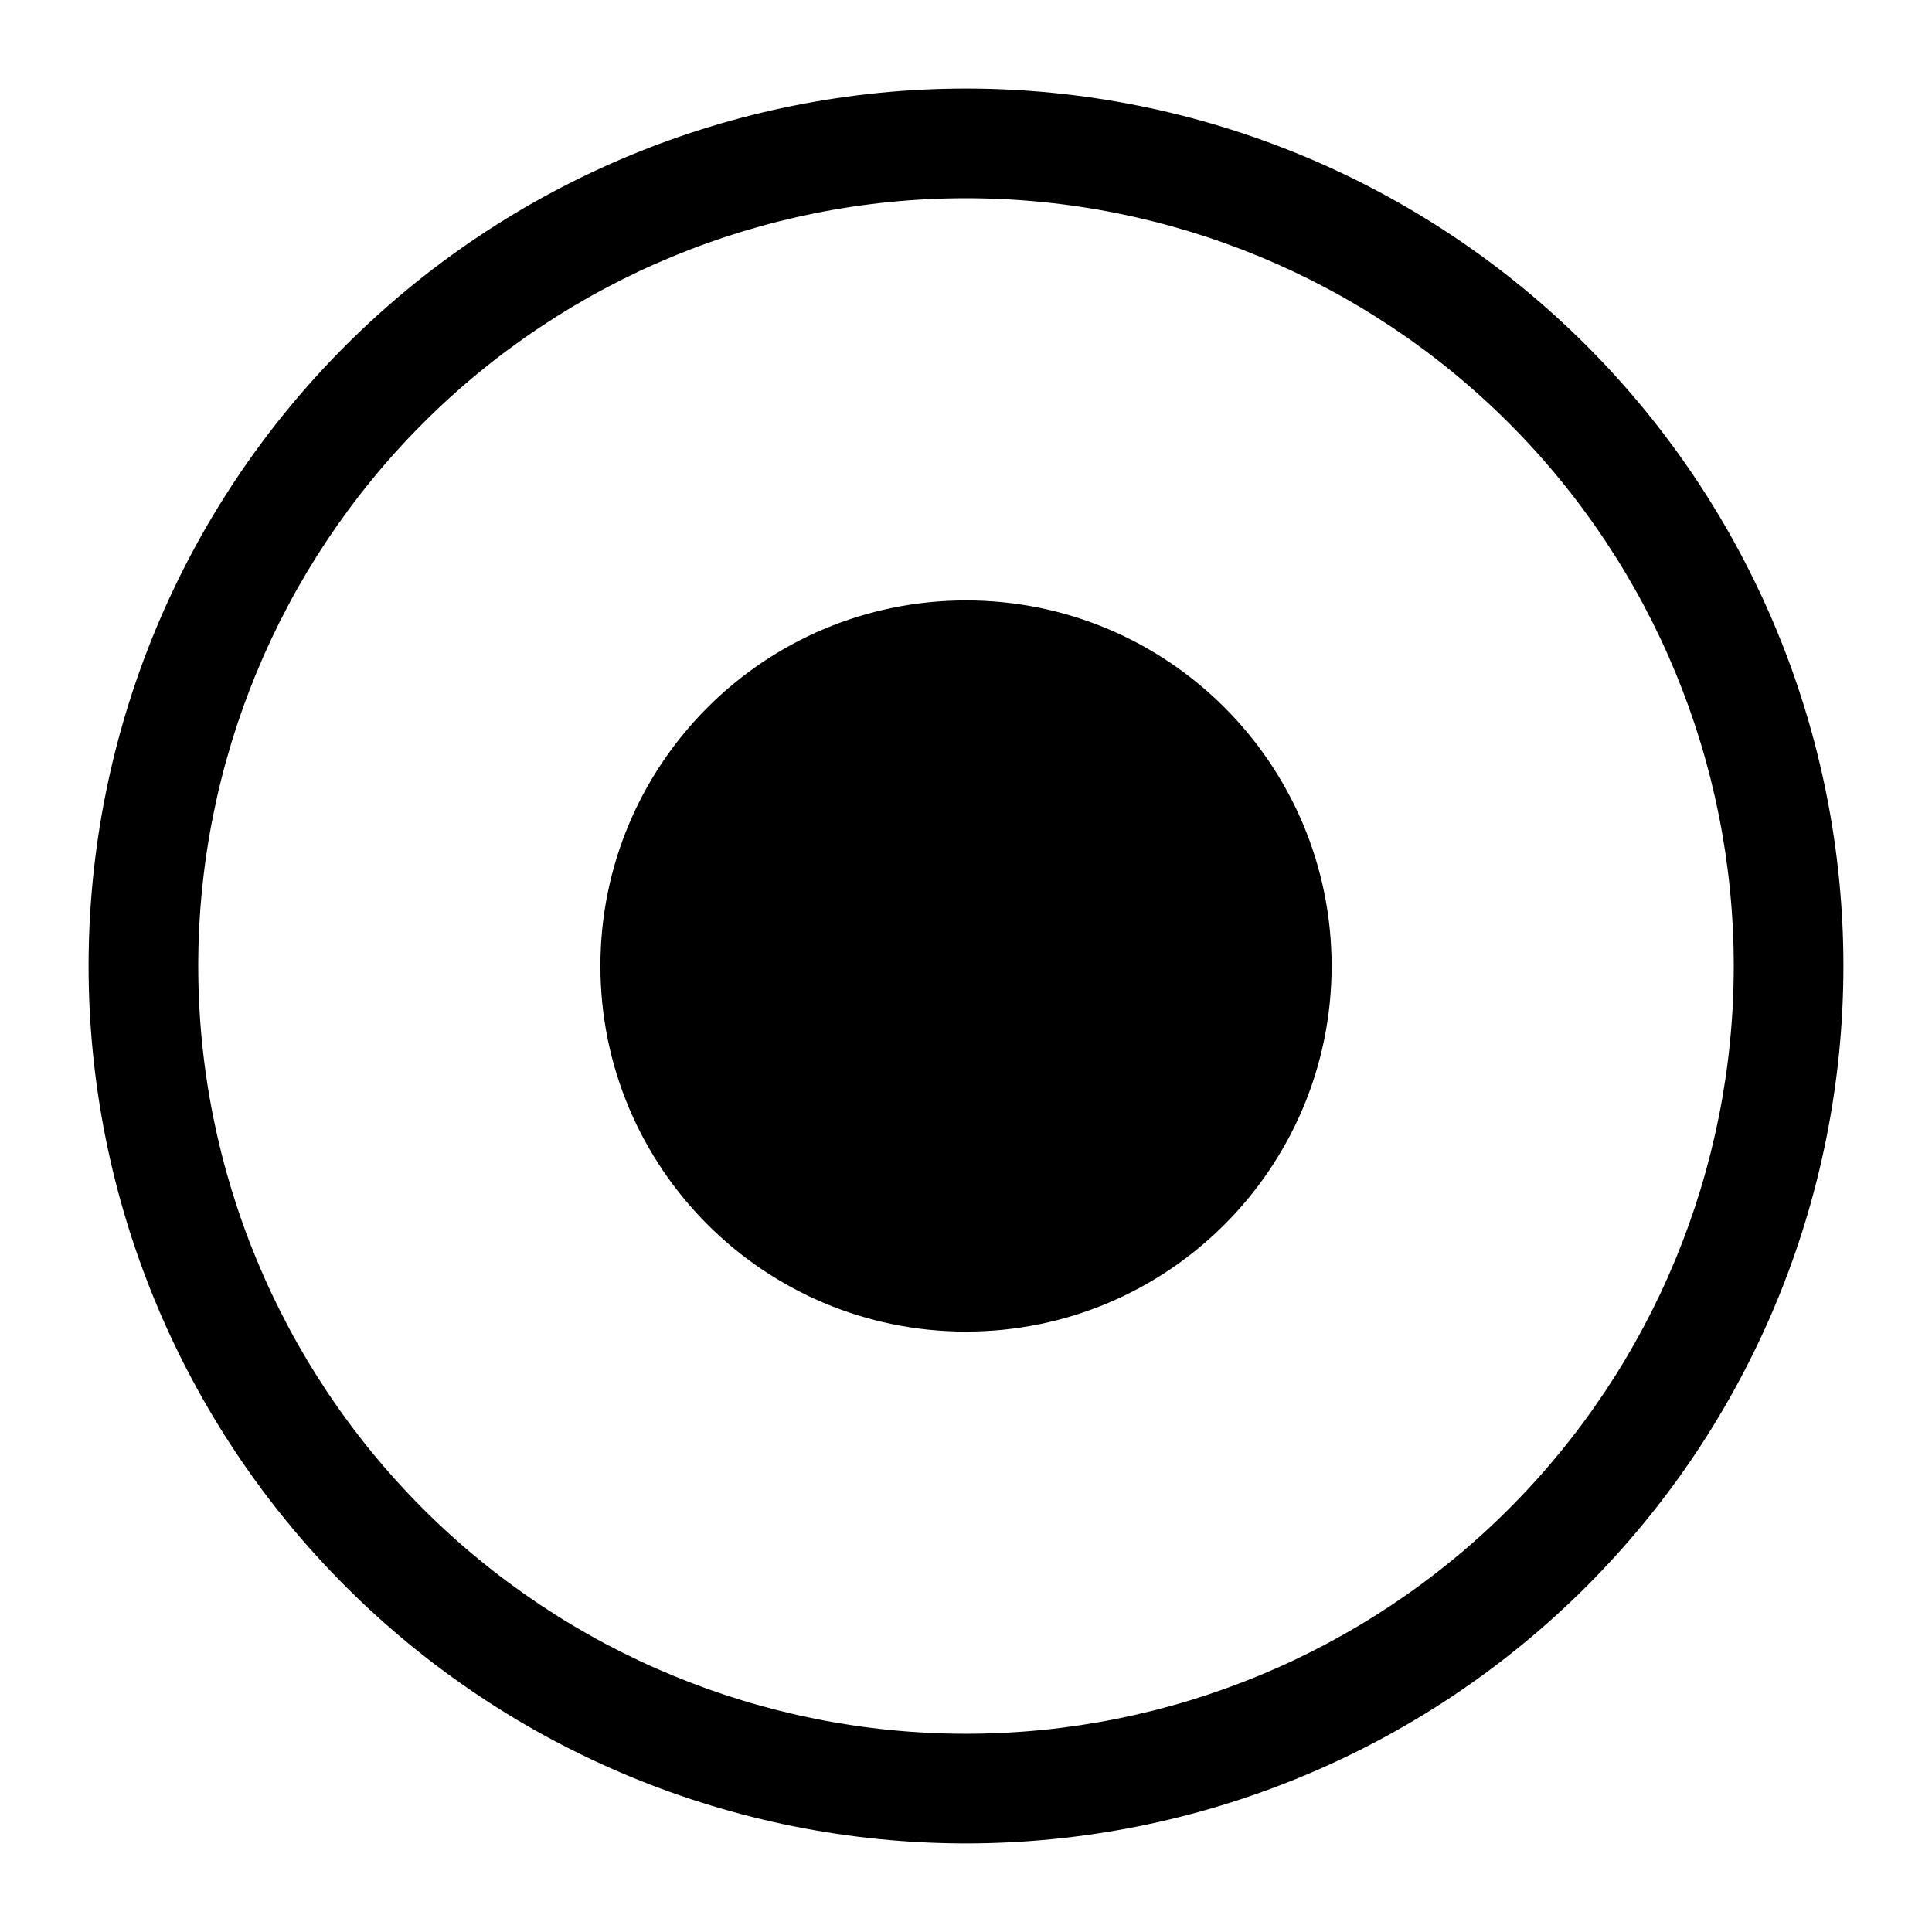
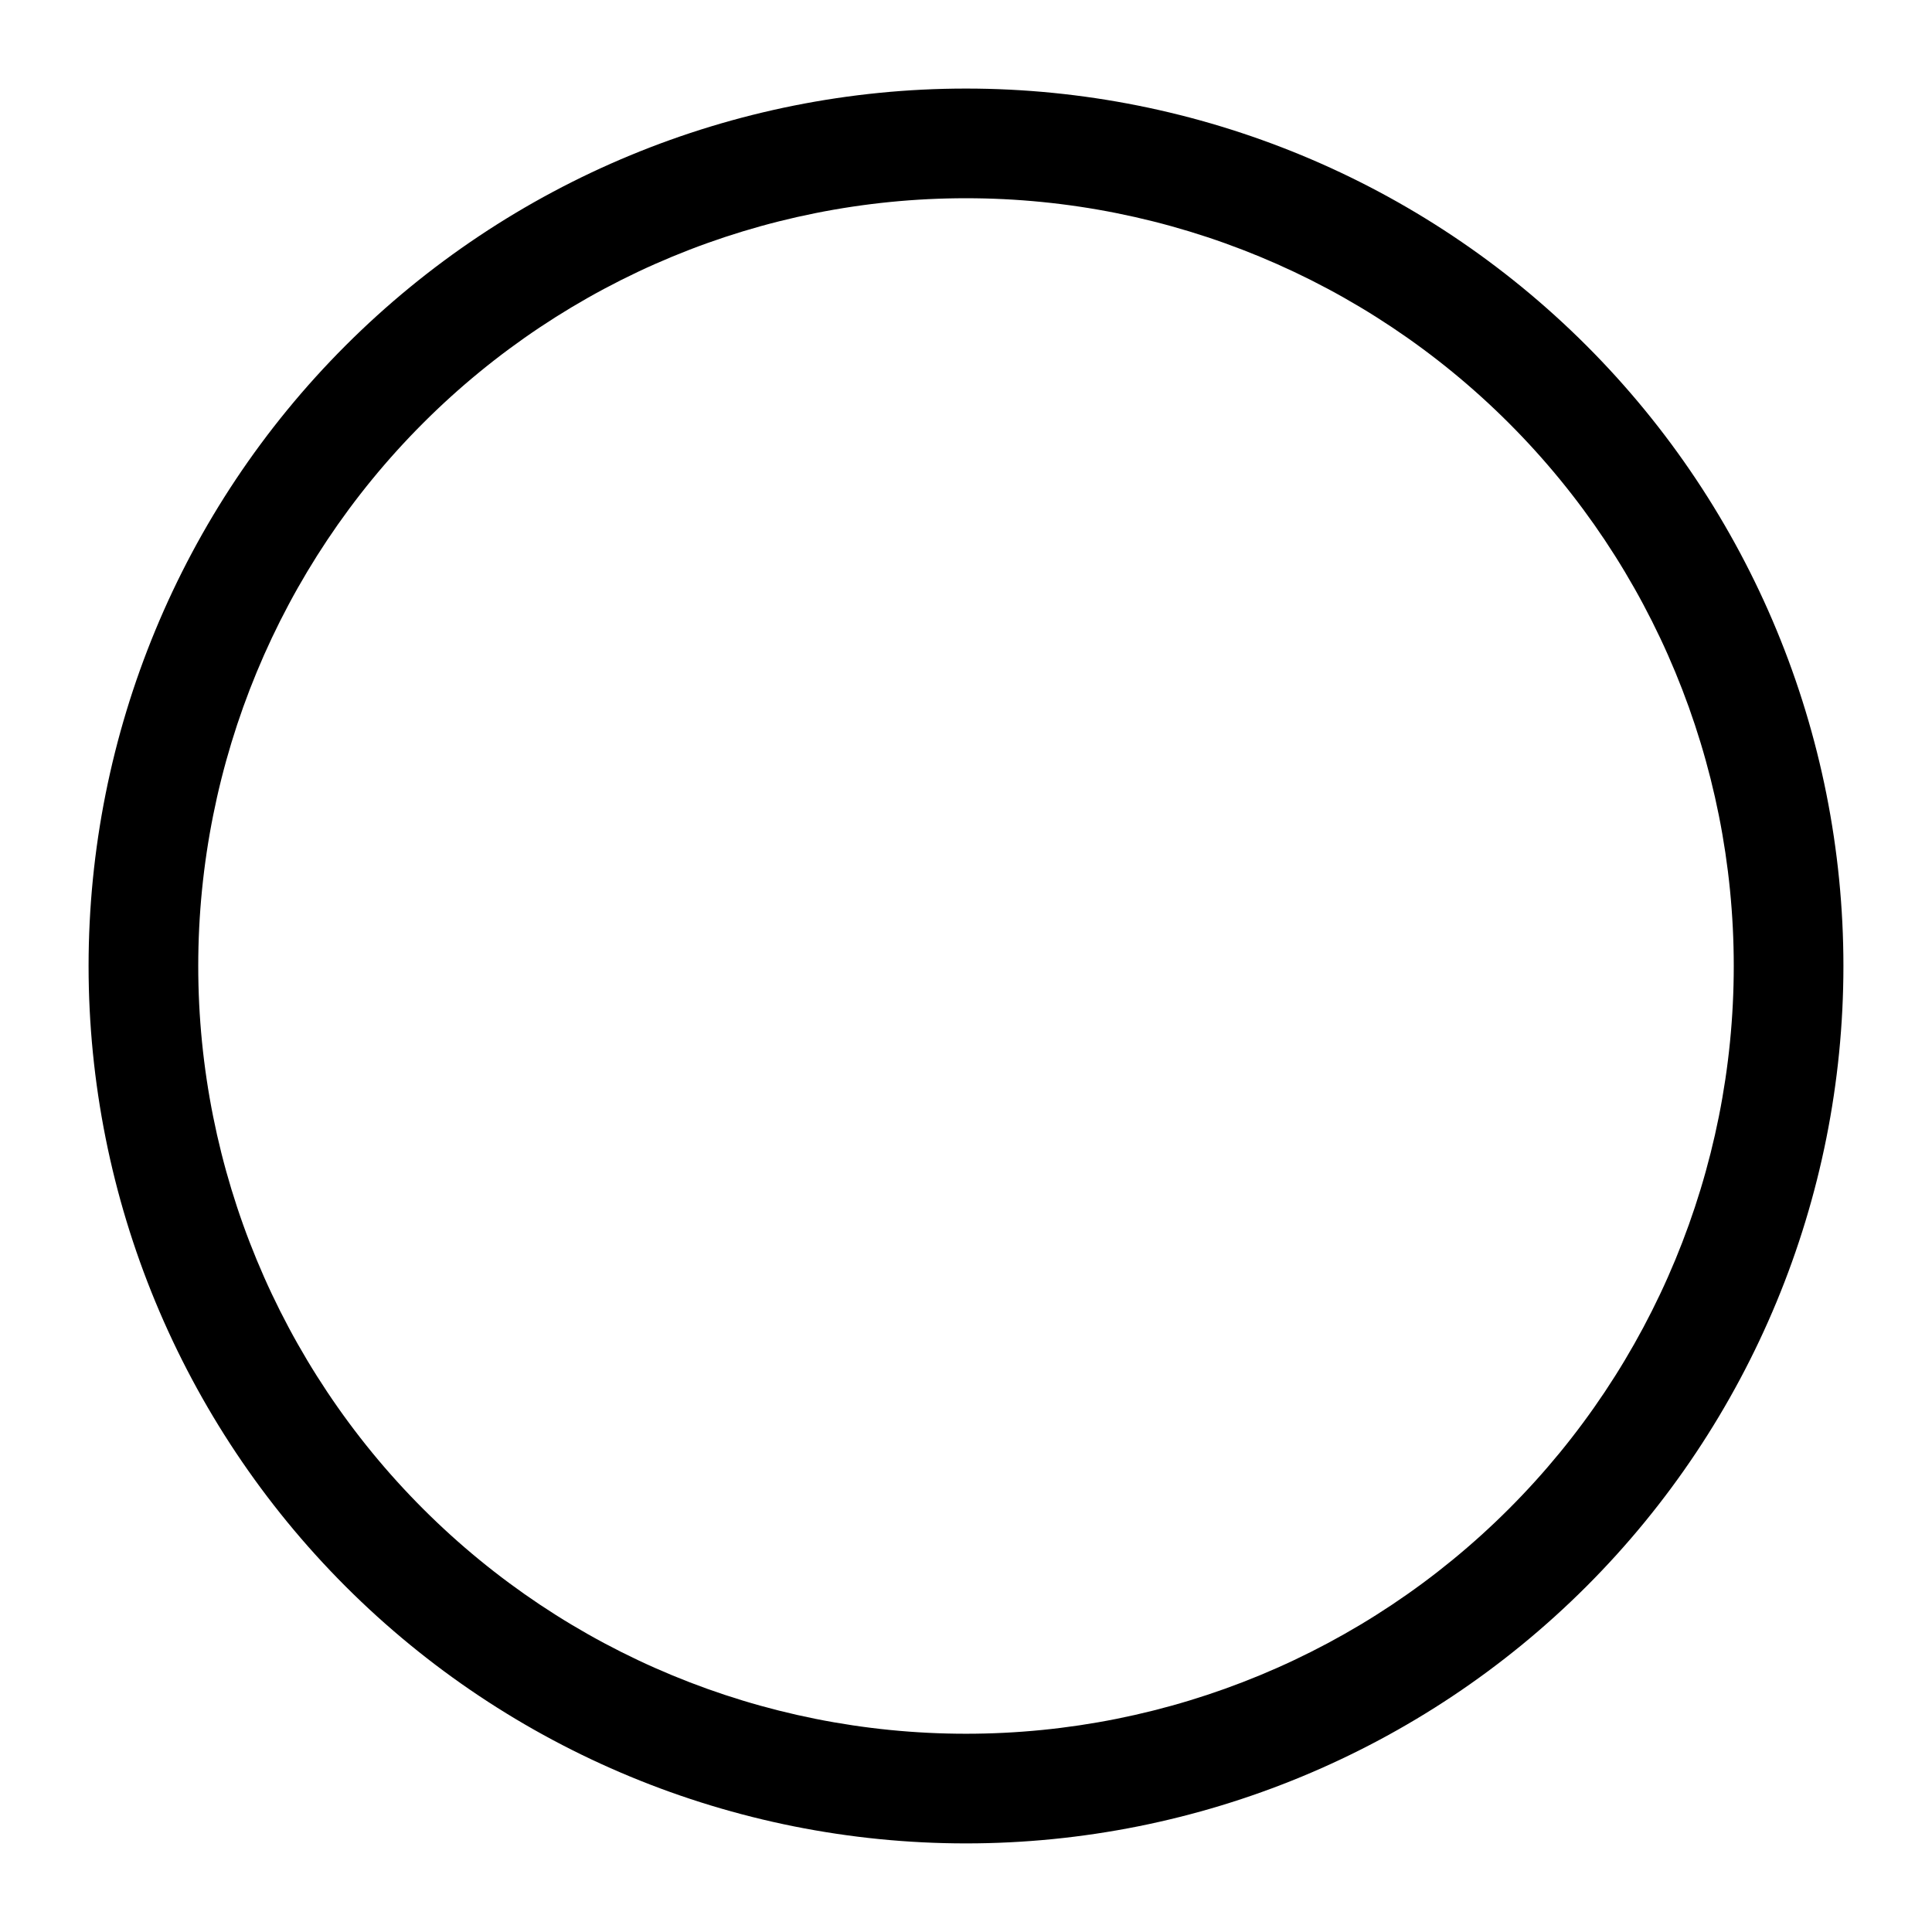
<svg xmlns="http://www.w3.org/2000/svg" fill="#000000" width="800px" height="800px" version="1.1" viewBox="144 144 512 512">
  <g>
    <path d="m400 167.47c-61.672 0-120.82 24.496-164.42 68.105-43.609 43.605-68.105 102.75-68.105 164.42 0 61.668 24.496 120.81 68.105 164.42 43.605 43.605 102.75 68.105 164.42 68.105 61.668 0 120.81-24.5 164.42-68.105 43.605-43.609 68.105-102.75 68.105-164.42 0-61.672-24.5-120.82-68.105-164.42-43.609-43.609-102.75-68.105-164.42-68.105zm0 435.99c-53.961 0-105.71-21.438-143.87-59.594s-59.594-89.906-59.594-143.87 21.438-105.71 59.594-143.87 89.91-59.594 143.87-59.594 105.71 21.438 143.87 59.594 59.594 89.91 59.594 143.87-21.438 105.71-59.594 143.87-89.906 59.594-143.87 59.594z" />
-     <path d="m496.89 400c0 53.508-43.379 96.887-96.887 96.887-53.512 0-96.887-43.379-96.887-96.887 0-53.512 43.375-96.887 96.887-96.887 53.508 0 96.887 43.375 96.887 96.887" />
  </g>
</svg>